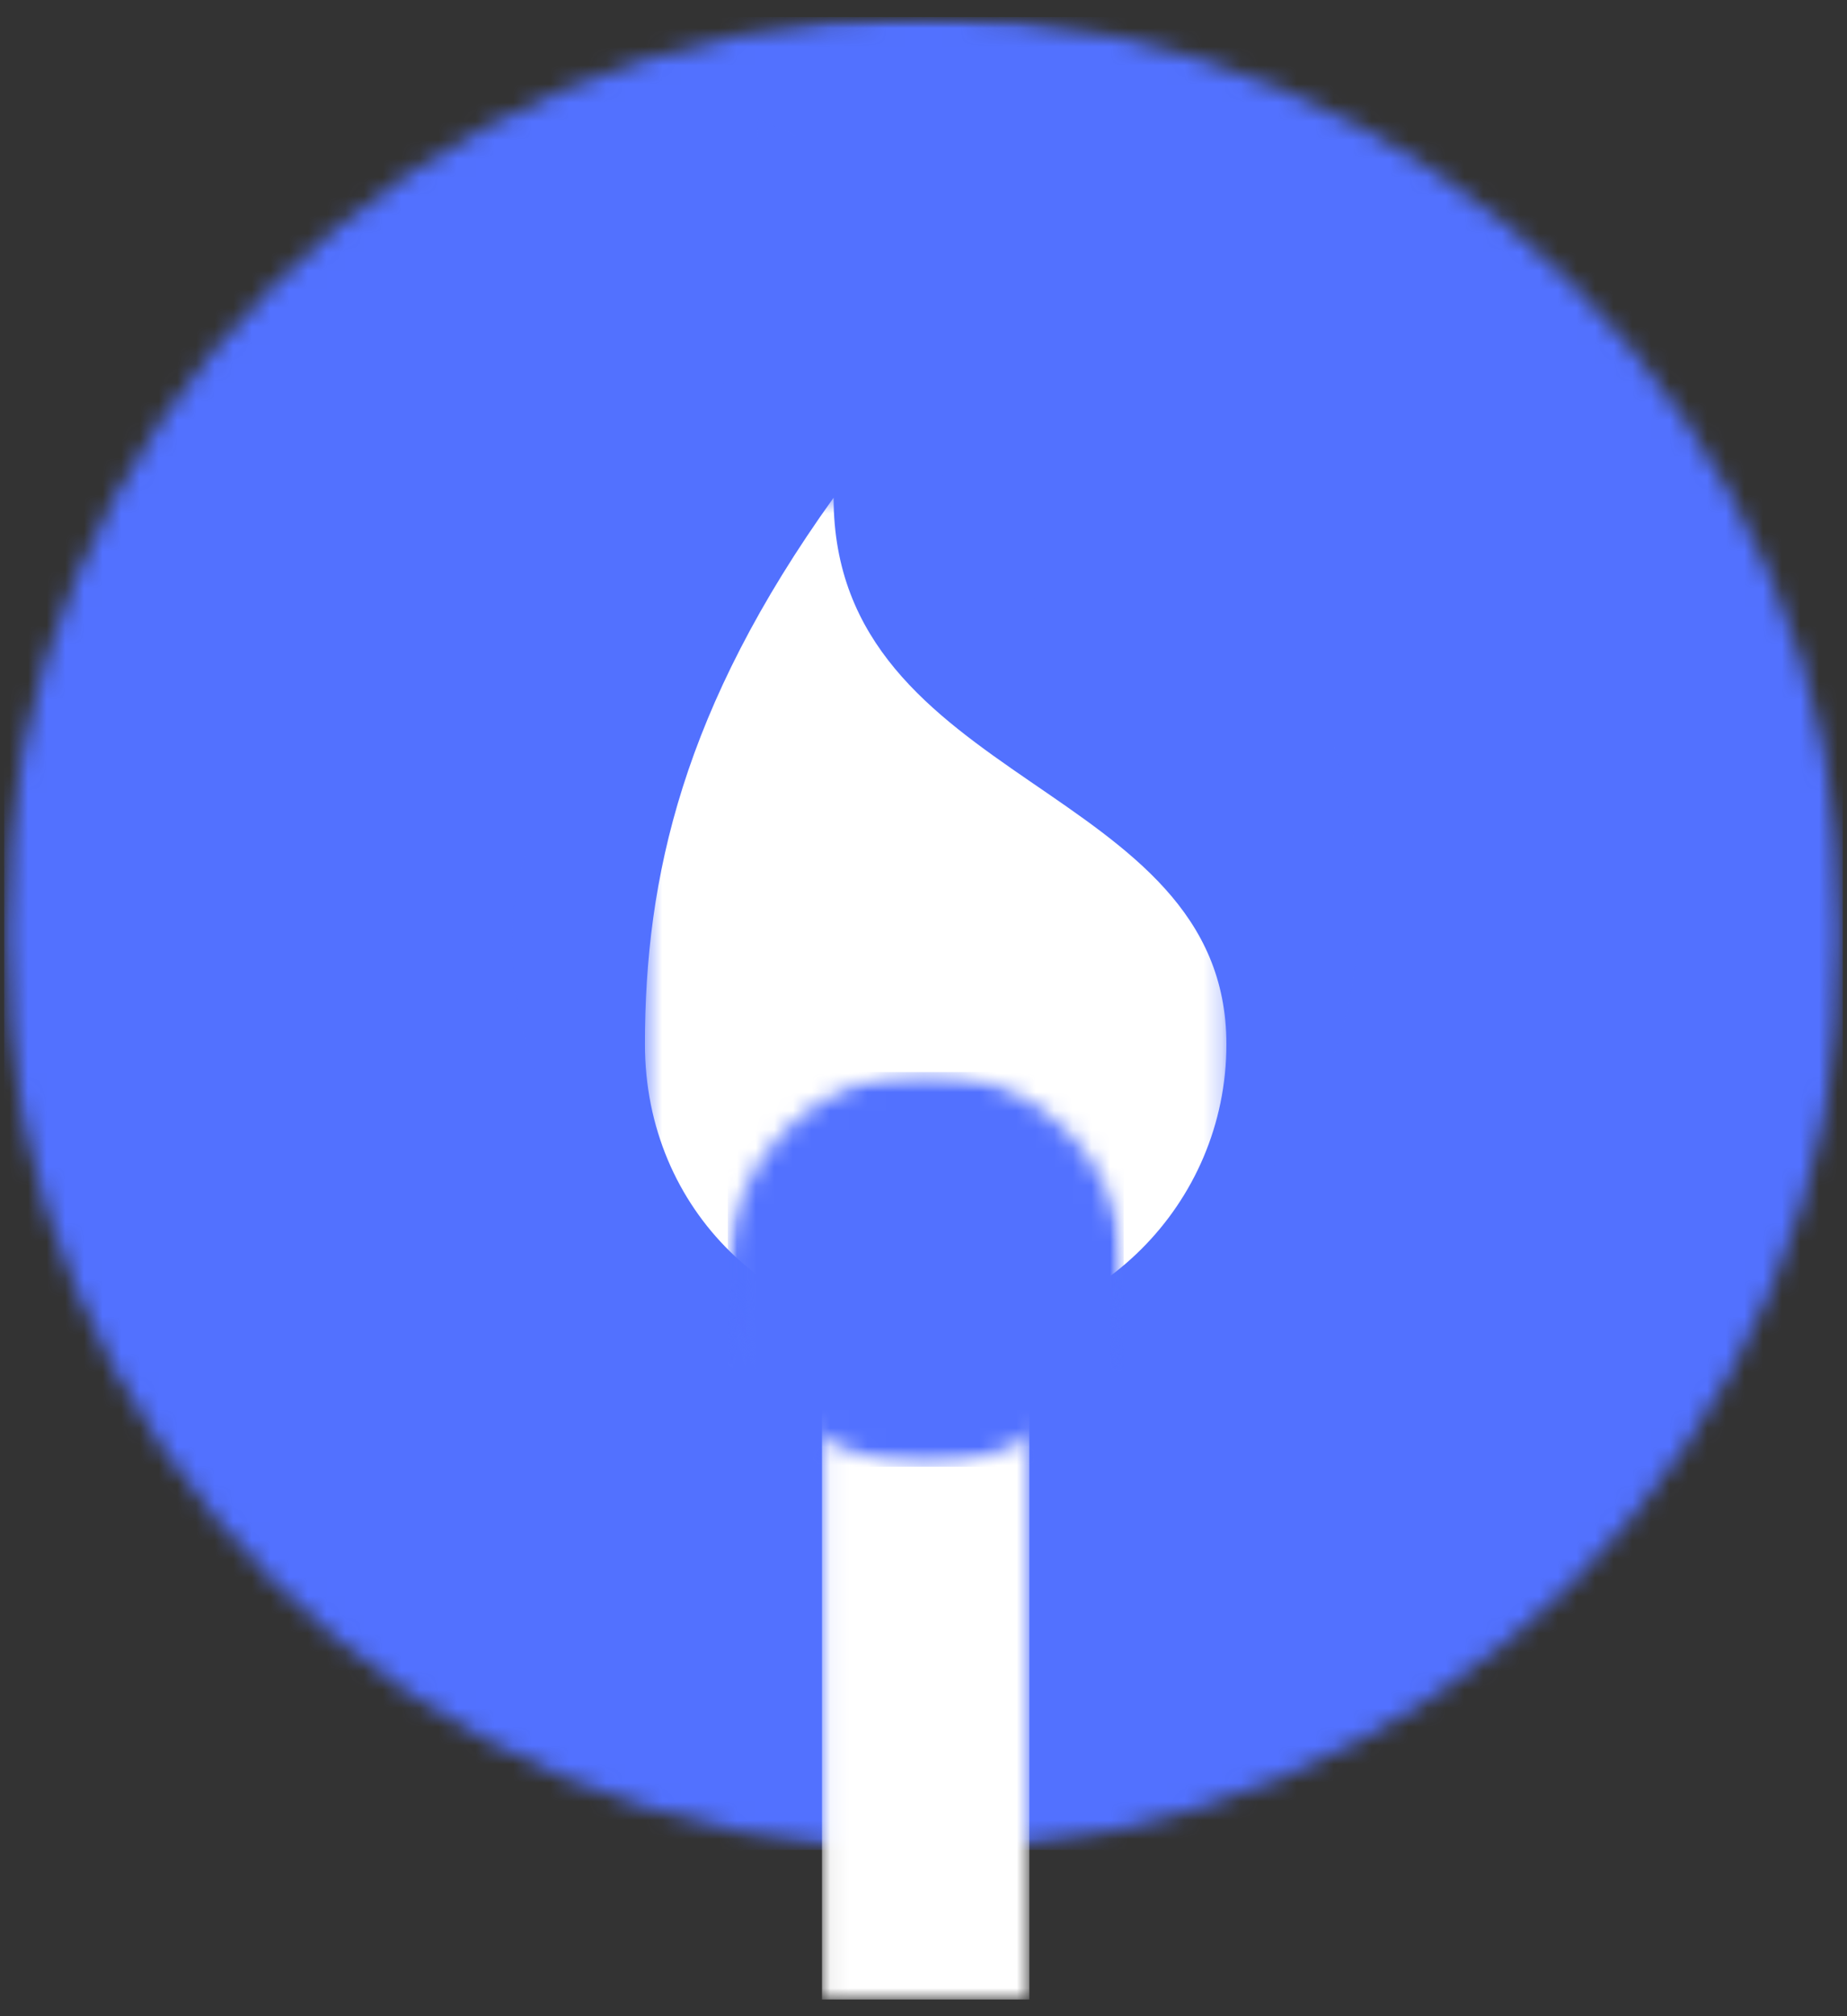
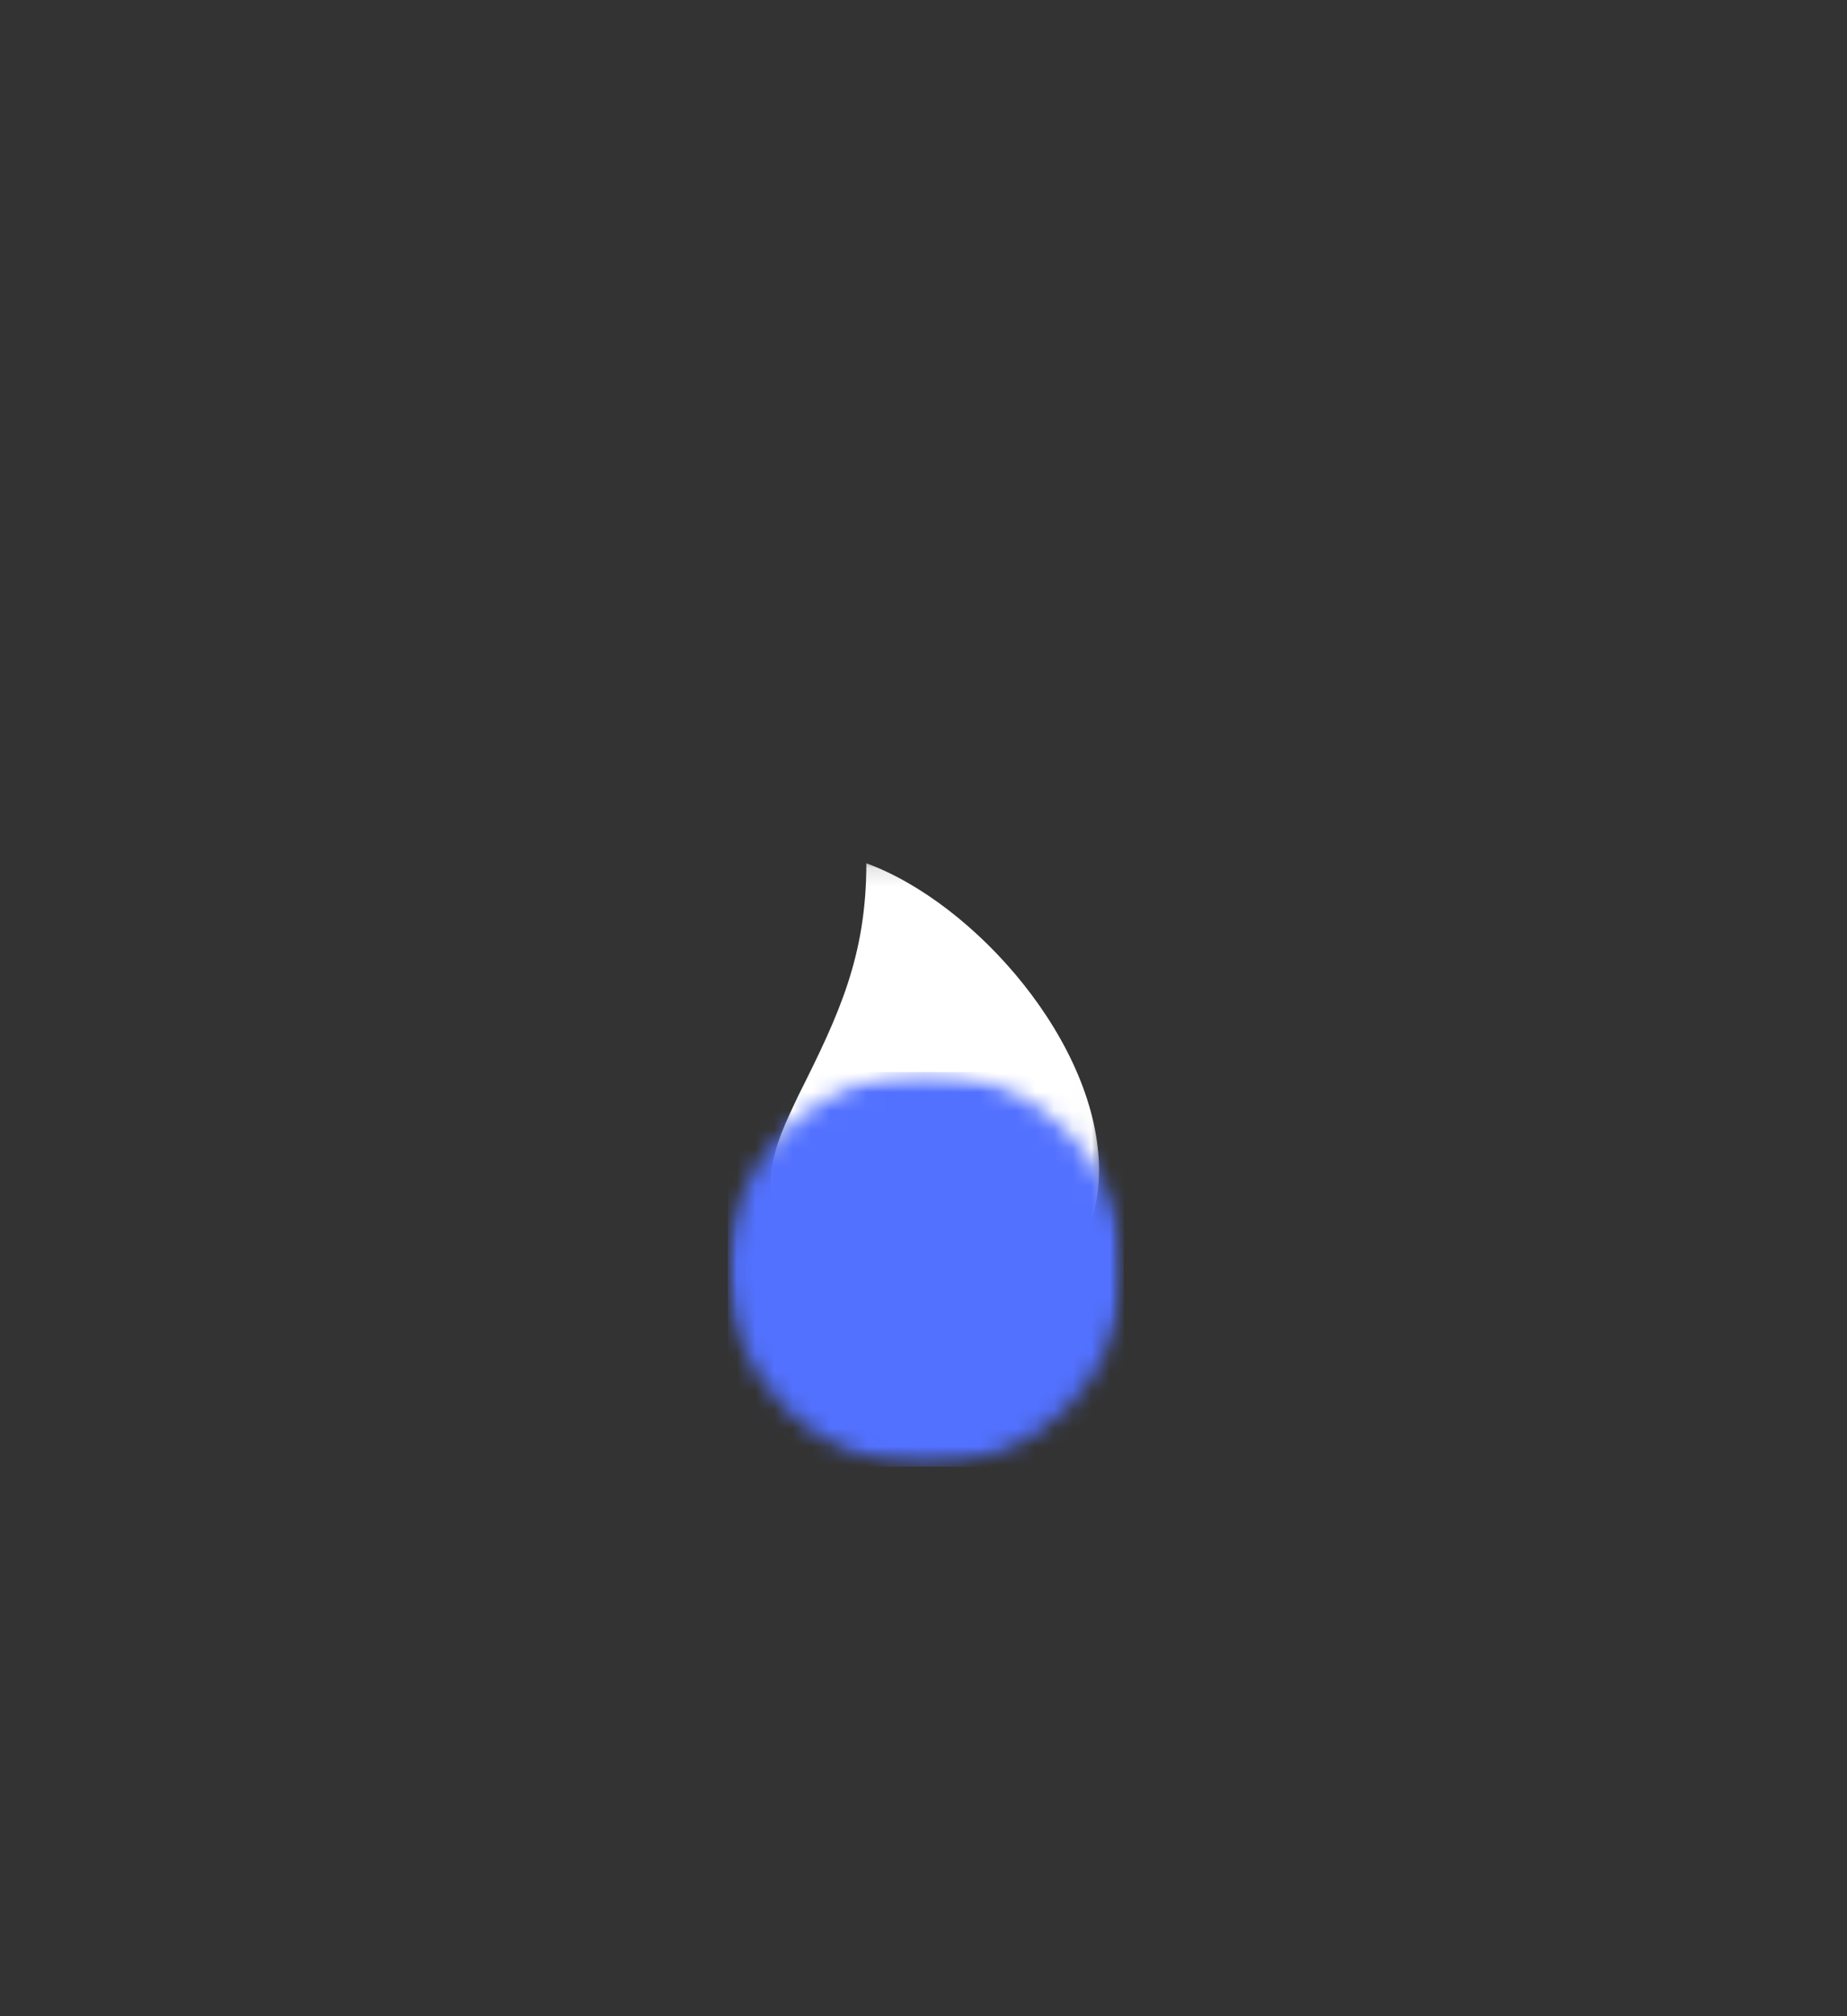
<svg xmlns="http://www.w3.org/2000/svg" width="99" height="108" viewBox="0 0 99 108" fill="none">
  <rect x="0" y="0" width="99" height="108" fill="#333333" stroke="none" />
  <mask id="mask0_140_13316" style="mask-type:luminance" maskUnits="userSpaceOnUse" x="0" y="0" width="99" height="100">
-     <path d="M0.223 0.914H98.775V99.096H0.223V0.914Z" fill="white" />
+     <path d="M0.223 0.914H98.775H0.223V0.914Z" fill="white" />
  </mask>
  <g mask="url(#mask0_140_13316)">
    <mask id="mask1_140_13316" style="mask-type:luminance" maskUnits="userSpaceOnUse" x="0" y="0" width="99" height="100">
      <path d="M49.499 0.914C22.285 0.914 0.223 22.893 0.223 50.005C0.223 77.117 22.285 99.096 49.499 99.096C76.713 99.096 98.775 77.117 98.775 50.005C98.775 22.893 76.713 0.914 49.499 0.914Z" fill="white" />
    </mask>
    <g mask="url(#mask1_140_13316)">
      <path d="M0.223 0.914H98.775V99.096H0.223V0.914Z" fill="#5271FF" />
    </g>
  </g>
  <mask id="mask2_140_13316" style="mask-type:luminance" maskUnits="userSpaceOnUse" x="27" y="6" width="46" height="66">
-     <path d="M27.363 6.377H72.929V71.466H27.363V6.377Z" fill="white" />
-   </mask>
+     </mask>
  <g mask="url(#mask2_140_13316)">
-     <path d="M60.454 26.318C60.454 26.318 61.676 32.162 56.896 32.162C45.192 32.162 55.616 11.858 40.61 6.375C40.61 19.231 36.815 27.305 31.314 38.27C29.535 41.989 27.833 45.479 27.526 48.909C26.412 61.314 37.662 71.461 50.164 71.461C62.666 71.461 72.853 61.364 72.803 48.909C72.764 39.111 68.349 29.269 60.454 26.318Z" fill="#5271FF" />
-   </g>
+     </g>
  <mask id="mask3_140_13316" style="mask-type:luminance" maskUnits="userSpaceOnUse" x="34" y="26" width="32" height="46">
-     <path d="M34.551 26.646H65.745V71.466H34.551V26.646Z" fill="white" />
-   </mask>
+     </mask>
  <g mask="url(#mask3_140_13316)">
    <path d="M44.681 26.66C36.602 37.922 34.569 46.993 34.569 55.937C34.569 64.859 41.547 71.461 50.154 71.461C58.759 71.461 65.736 64.513 65.736 55.937C65.736 41.848 44.681 42.228 44.681 26.66Z" fill="white" />
  </g>
  <mask id="mask4_140_13316" style="mask-type:luminance" maskUnits="userSpaceOnUse" x="41" y="46" width="18" height="26">
    <path d="M41.305 46.123H58.986V71.466H41.305V46.123Z" fill="white" />
  </mask>
  <g mask="url(#mask4_140_13316)">
    <path d="M46.437 46.242C46.437 51.222 44.966 54.351 42.833 58.601C42.146 60.041 41.486 61.394 41.366 62.724C40.935 67.531 45.295 71.461 50.139 71.461C54.983 71.461 58.912 67.55 58.912 62.724C58.912 55.892 52.251 48.367 46.437 46.242Z" fill="white" />
  </g>
  <mask id="mask5_140_13316" style="mask-type:luminance" maskUnits="userSpaceOnUse" x="44" y="71" width="12" height="37">
    <path d="M44.059 71.463H55.173V107.087H44.059V71.463Z" fill="white" />
  </mask>
  <g mask="url(#mask5_140_13316)">
-     <path d="M44.059 71.463H55.173V107.105H44.059V71.463Z" fill="white" />
-   </g>
+     </g>
  <mask id="mask6_140_13316" style="mask-type:luminance" maskUnits="userSpaceOnUse" x="39" y="57" width="22" height="22">
    <path d="M39.012 57.428H60.227V78.564H39.012V57.428Z" fill="white" />
  </mask>
  <g mask="url(#mask6_140_13316)">
    <mask id="mask7_140_13316" style="mask-type:luminance" maskUnits="userSpaceOnUse" x="39" y="57" width="22" height="22">
      <path d="M49.62 57.428C43.761 57.428 39.012 62.159 39.012 67.996C39.012 73.832 43.761 78.564 49.62 78.564C55.478 78.564 60.227 73.832 60.227 67.996C60.227 62.159 55.478 57.428 49.62 57.428Z" fill="white" />
    </mask>
    <g mask="url(#mask7_140_13316)">
      <path d="M39.012 57.428H60.227V78.564H39.012V57.428Z" fill="#5271FF" />
    </g>
  </g>
</svg>